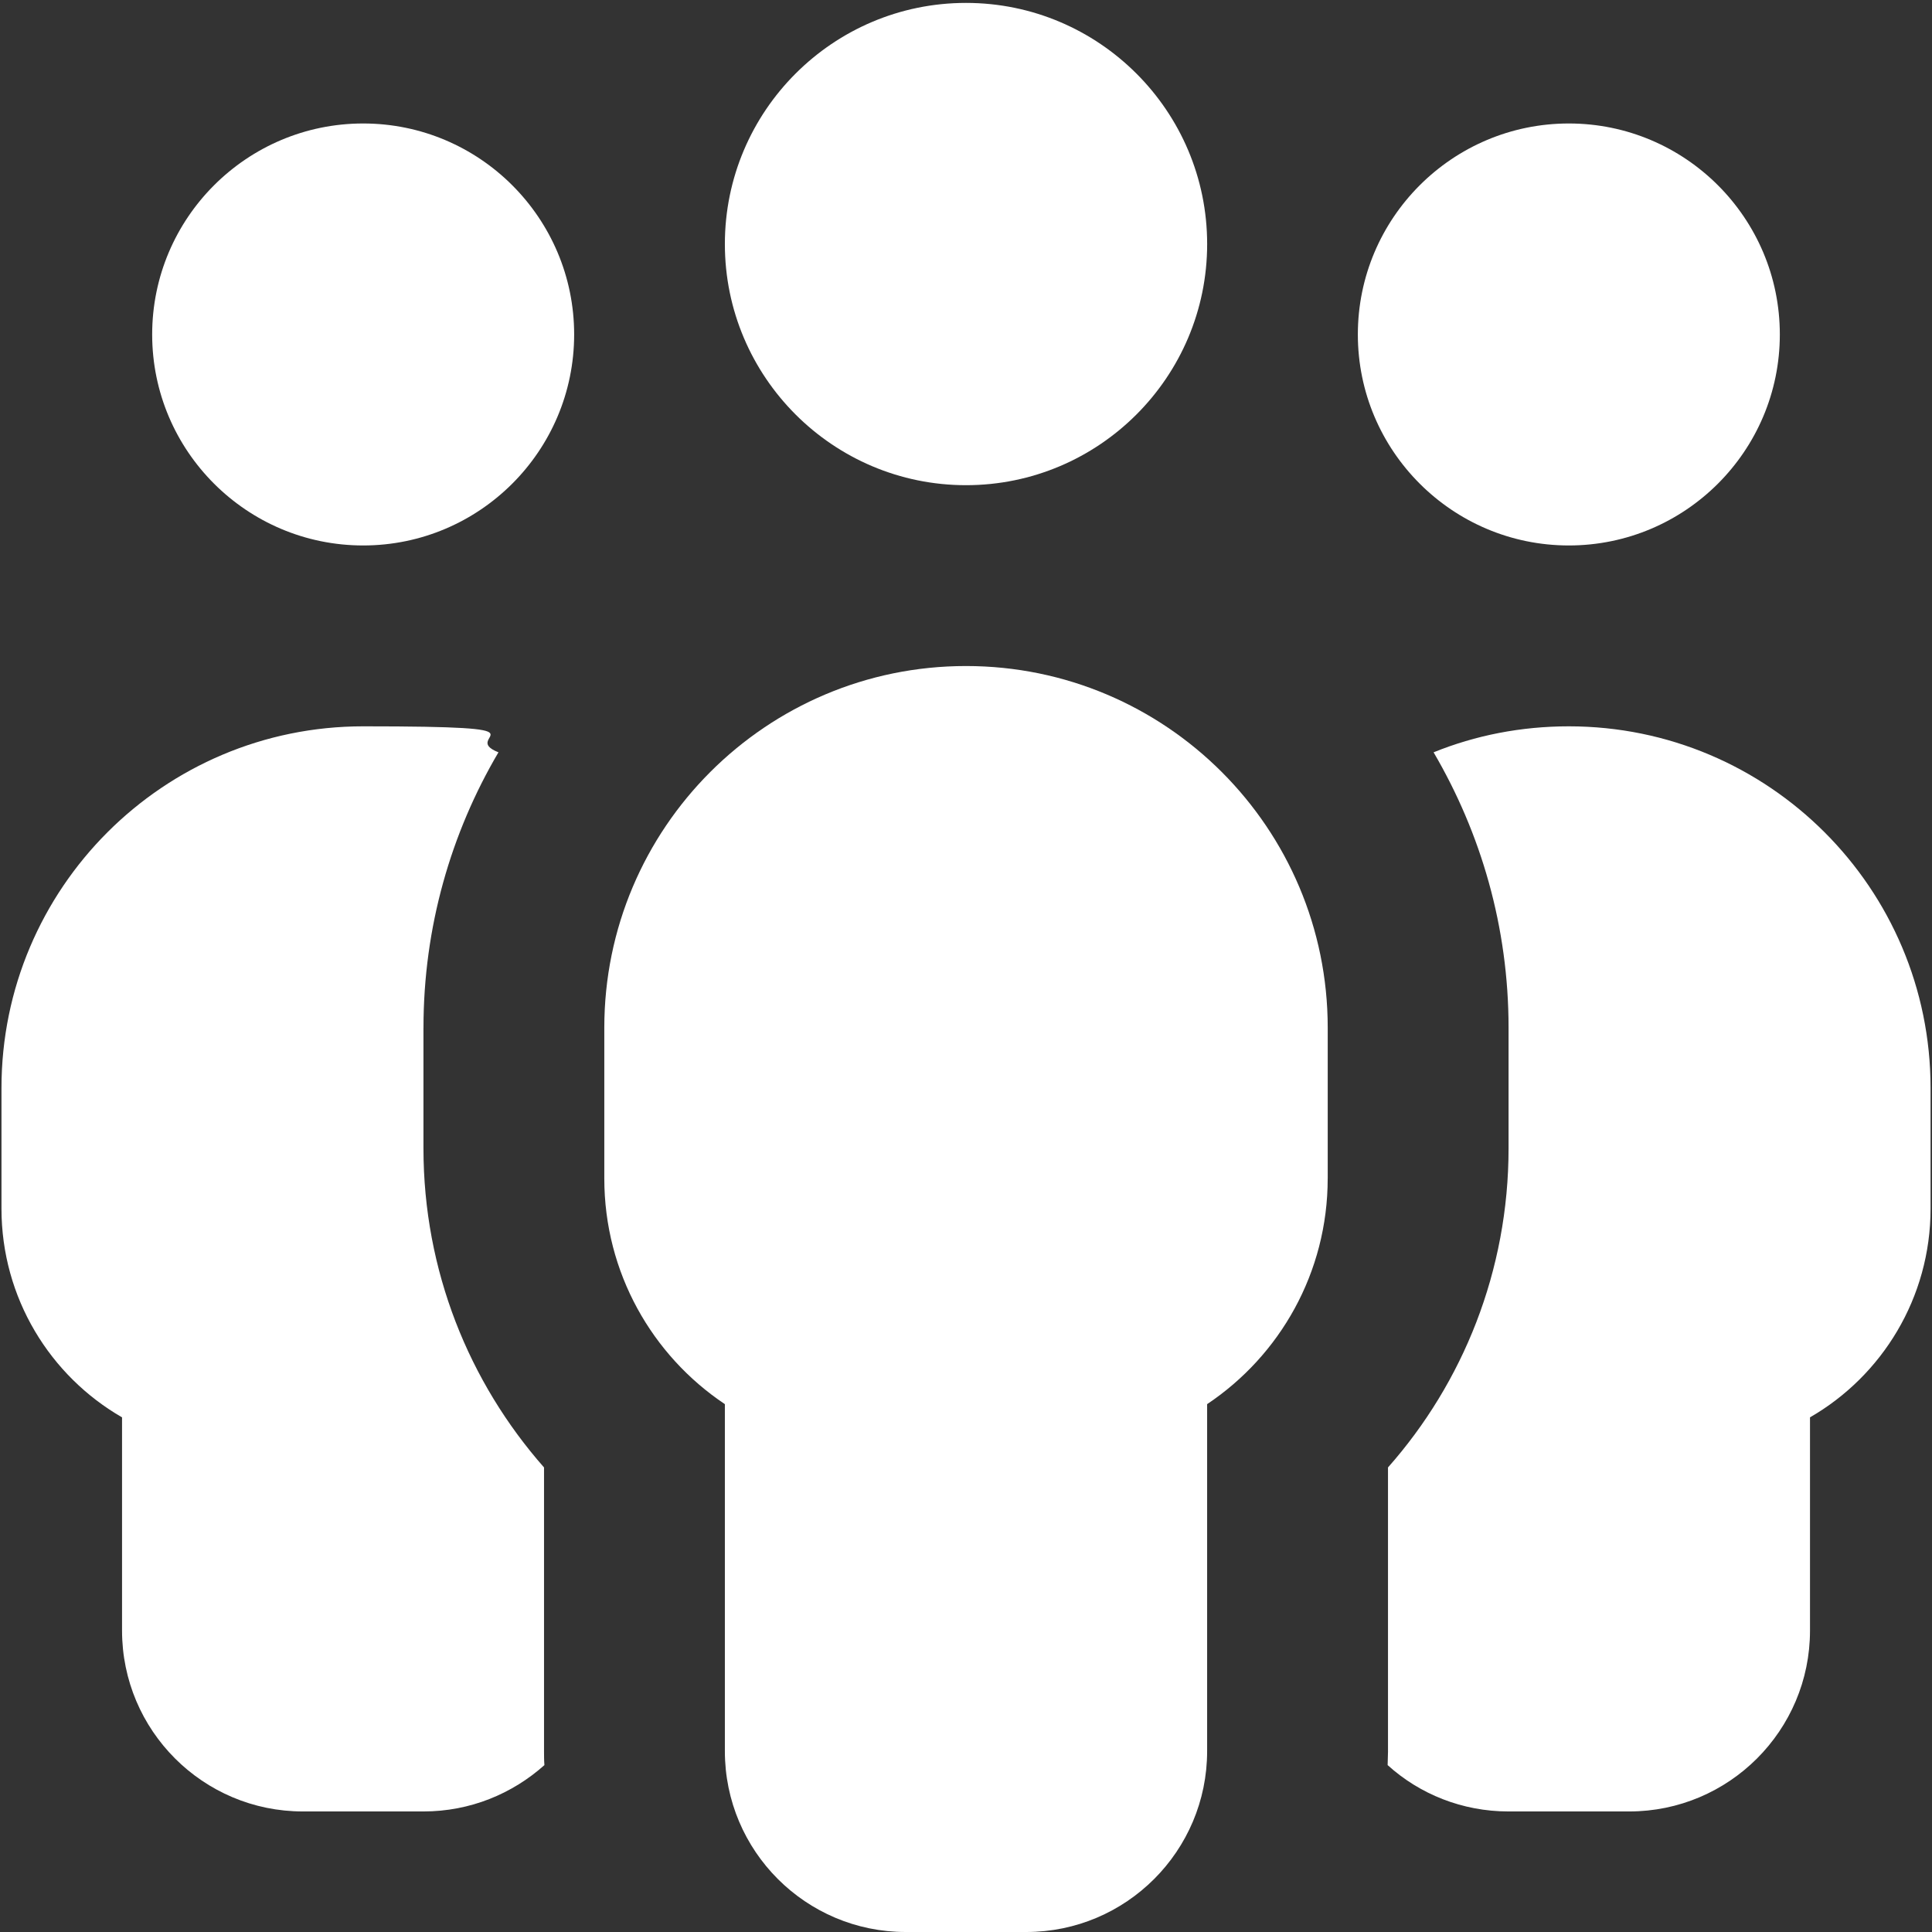
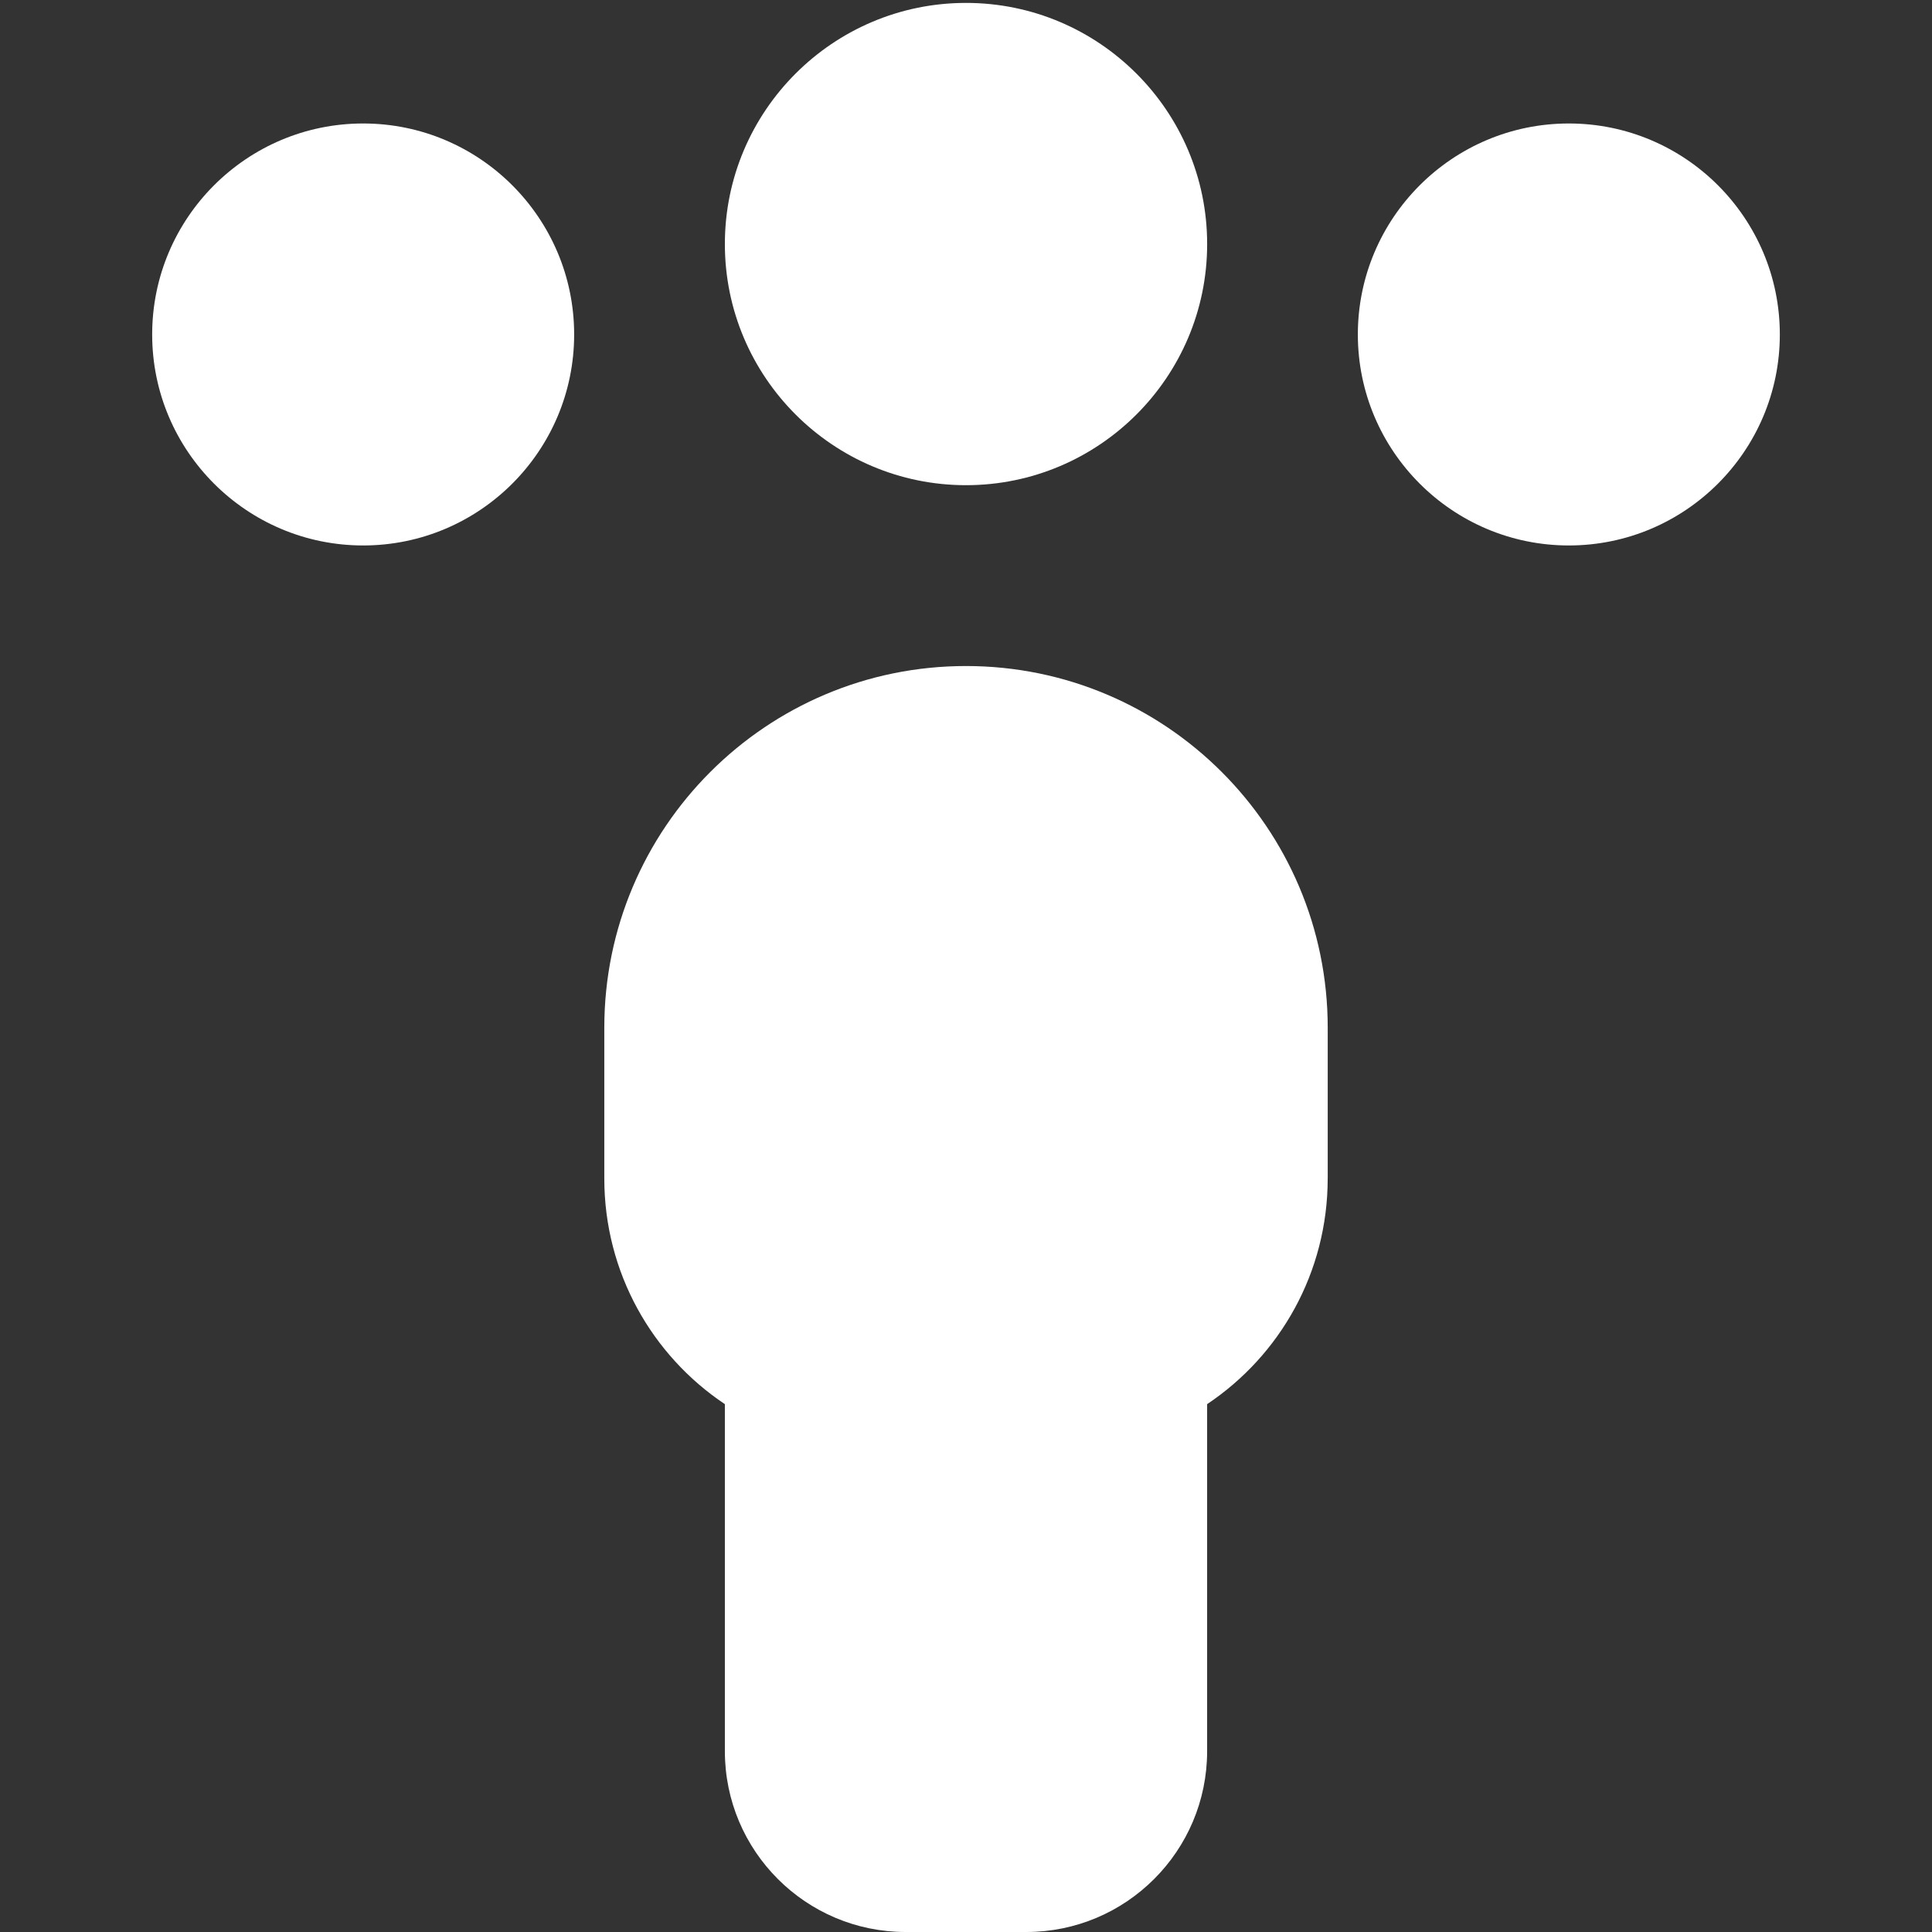
<svg xmlns="http://www.w3.org/2000/svg" id="uuid-ed54b6d4-4036-43d7-9c47-1931a6526f0a" data-name="Calque 1" width="300mm" height="300mm" viewBox="0 0 850.39 850.39">
  <rect x="0" y="0" width="850.39" height="850.39" fill="#333333" stroke="none" />
  <defs>
    <style> .uuid-f8931799-1bd8-4261-843a-74ddf3c670d1 { fill: #fff; } </style>
  </defs>
  <path class="uuid-f8931799-1bd8-4261-843a-74ddf3c670d1" d="M425.2,1.28c58.54,0,106.14,47.6,106.14,106.14s-47.6,106.14-106.14,106.14-106.14-47.6-106.14-106.14S366.65,1.28,425.2,1.28Z" />
  <path class="uuid-f8931799-1bd8-4261-843a-74ddf3c670d1" d="M584.4,518.71c0,41.46-21.06,77.95-53.07,99.34v152.74c0,43.95-35.66,79.6-79.6,79.6h-53.07c-43.95,0-79.6-35.66-79.6-79.6v-152.74c-32.01-21.39-53.07-57.88-53.07-99.34v-66.34c0-87.9,71.31-159.21,159.21-159.21s159.21,71.31,159.21,159.21v66.34Z" />
  <path class="uuid-f8931799-1bd8-4261-843a-74ddf3c670d1" d="M159.85,54.35c51.25,0,92.87,41.63,92.87,92.87s-41.63,92.87-92.87,92.87-92.87-41.63-92.87-92.87,41.63-92.87,92.87-92.87Z" />
-   <path class="uuid-f8931799-1bd8-4261-843a-74ddf3c670d1" d="M186.39,452.37v53.07c0,53.9,20.07,102.99,53.07,140.47v124.88c0,1.99,0,4.15.17,6.14-14.1,12.6-32.67,20.4-53.24,20.4h-53.07c-43.95,0-79.6-35.66-79.6-79.6v-93.87c-31.68-18.24-53.07-52.57-53.07-91.88v-53.07c0-87.9,71.31-159.21,159.21-159.21s41.13,4.15,59.54,11.44c-20.9,35.49-33,76.95-33,121.23Z" />
-   <path class="uuid-f8931799-1bd8-4261-843a-74ddf3c670d1" d="M610.94,770.79v-124.88c33-37.31,53.07-86.57,53.07-140.47v-53.07c0-44.28-12.11-85.57-33-121.23,18.41-7.46,38.48-11.44,59.54-11.44,87.9,0,159.21,71.31,159.21,159.21v53.07c0,39.3-21.39,73.63-53.07,91.88v93.87c0,43.95-35.66,79.6-79.6,79.6h-53.07c-20.4,0-39.14-7.63-53.24-20.4,0-1.99.17-4.15.17-6.14Z" />
  <path class="uuid-f8931799-1bd8-4261-843a-74ddf3c670d1" d="M690.54,54.35c51.25,0,92.87,41.63,92.87,92.87s-41.63,92.87-92.87,92.87-92.87-41.63-92.87-92.87,41.63-92.87,92.87-92.87Z" />
</svg>